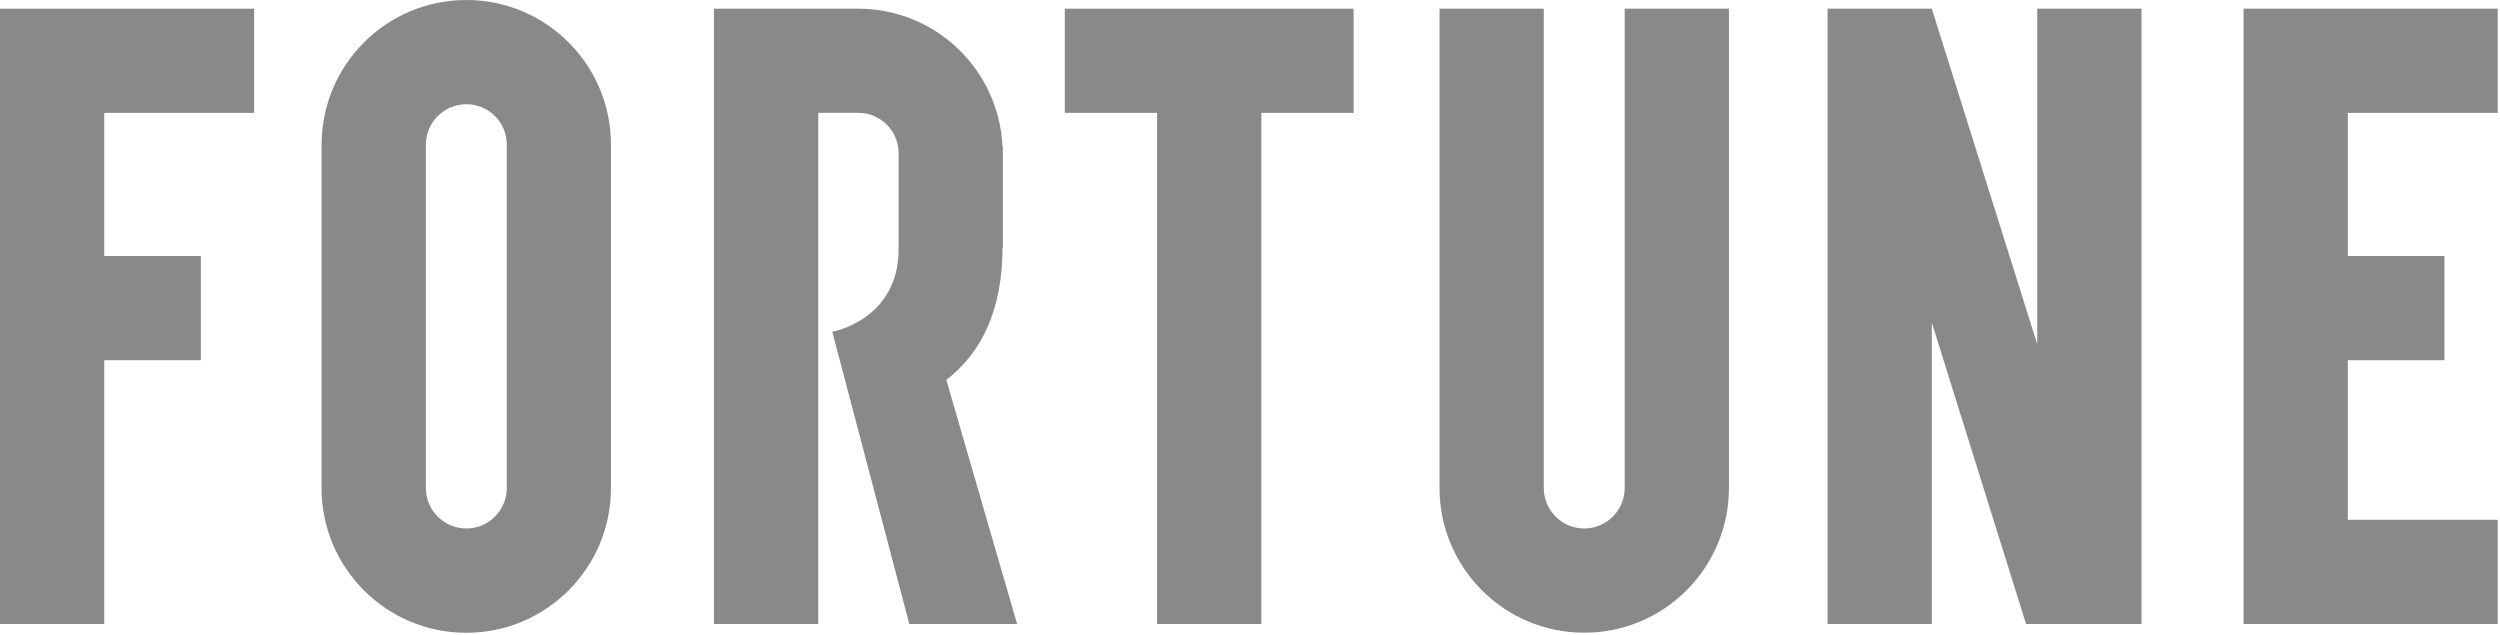
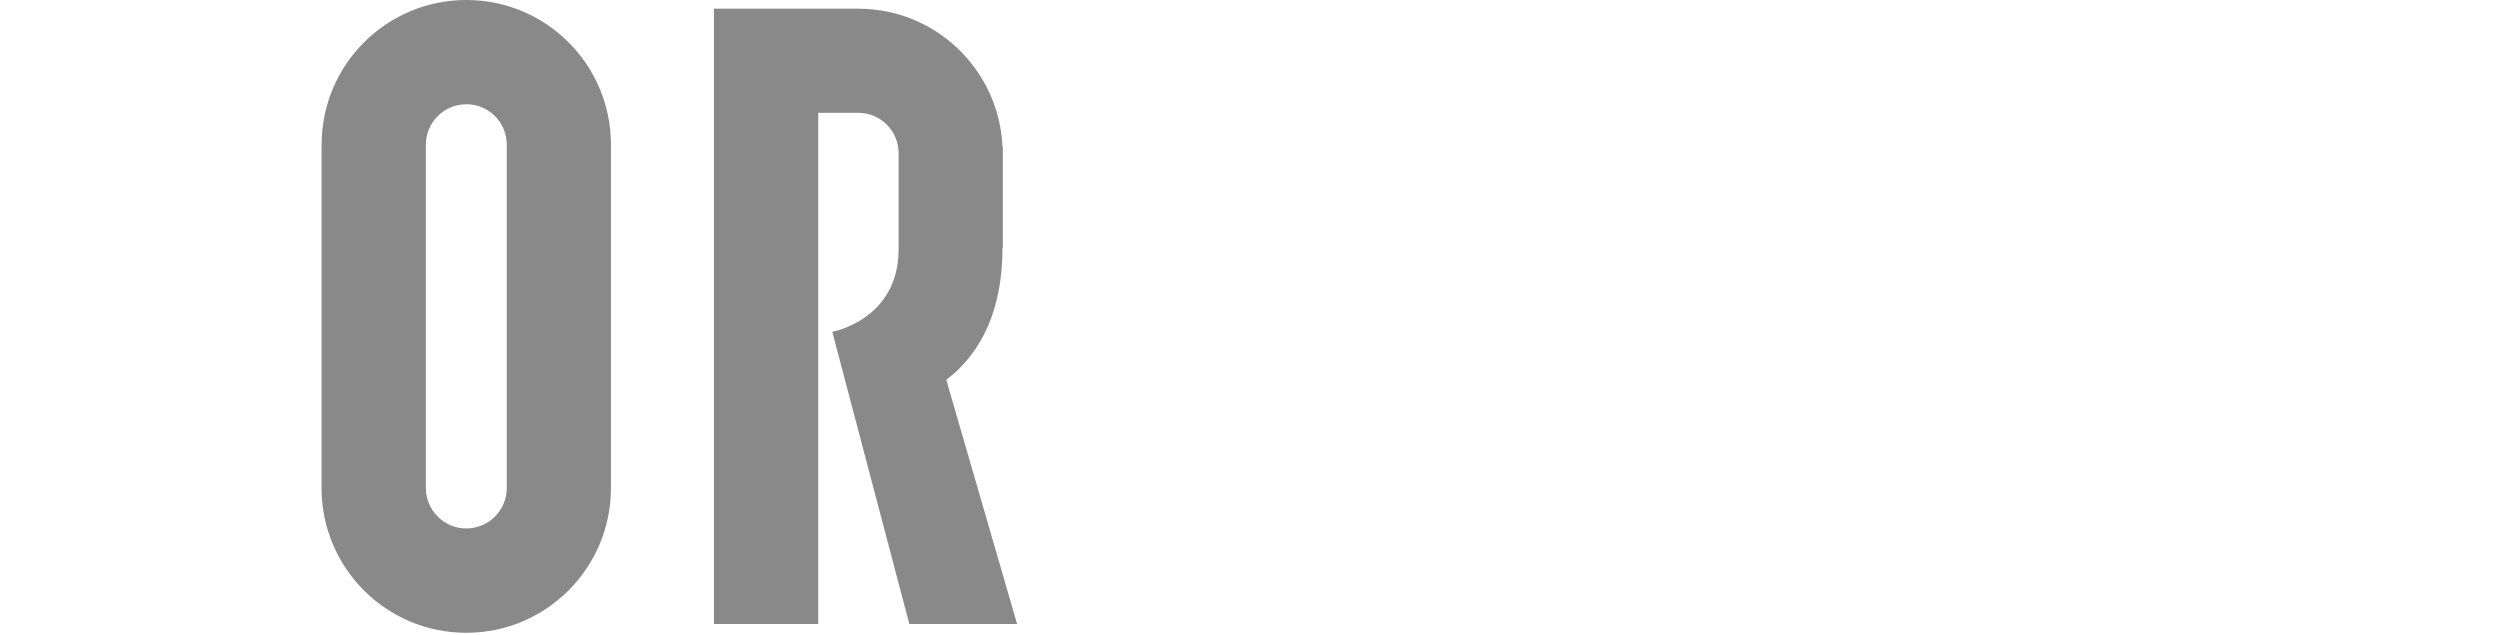
<svg xmlns="http://www.w3.org/2000/svg" width="382" height="97" viewBox="0 0 382 97" fill="none">
  <g clip-path="url(#clip0_798_2711)">
-     <path d="M342.812 1.328V95.348H381.652V79.428H358.742V55.038H373.513V39.118H358.742V17.248H381.652V1.328H342.812Z" fill="#898989" />
-     <path d="M311.29 1.328V52.598L295.18 1.328H279.25V95.348H295.18V49.288L309.58 95.348H327.22V1.328H311.29Z" fill="#898989" />
-     <path d="M248.251 1.328V74.568C248.251 77.978 245.481 80.748 242.071 80.748C238.661 80.748 235.891 77.978 235.891 74.568V1.328H219.961V74.568C219.961 86.778 229.861 96.678 242.071 96.678C254.281 96.678 264.181 86.778 264.181 74.568V1.328H248.251Z" fill="#898989" />
-     <path d="M206.833 1.328H162.703V17.248H176.803V95.348H192.733V17.248H206.833V1.328Z" fill="#898989" />
    <path d="M155.404 95.348H138.944L127.174 50.698C127.174 50.698 137.304 48.878 137.304 38.098V23.408C137.304 19.998 134.544 17.238 131.144 17.238H125.024V95.348H109.094V1.328H131.134C143.014 1.328 152.674 10.708 153.184 22.448H153.234V37.818H153.184C153.184 47.098 150.144 53.788 144.594 58.048L155.414 95.348H155.404Z" fill="#898989" />
    <path d="M49.133 22.11V74.58C49.133 86.79 59.033 96.69 71.243 96.69C83.453 96.69 93.353 86.79 93.353 74.58V22.1C93.353 9.89 83.463 0 71.253 0C59.043 0 49.143 9.9 49.143 22.11M65.073 74.58V22.11C65.073 18.7 67.843 15.93 71.253 15.93H71.273C74.673 15.93 77.433 18.69 77.433 22.09V74.57C77.433 77.98 74.663 80.75 71.253 80.75C67.843 80.75 65.073 77.98 65.073 74.57" fill="#898989" />
-     <path d="M0 1.328V95.348H15.93V55.038H30.69V39.118H15.93V17.248H38.83V1.328H0Z" fill="#898989" />
  </g>
  <defs>
    <clipPath id="clip0_798_2711">
      <rect width="381.65" height="96.68" fill="white" />
    </clipPath>
  </defs>
</svg>